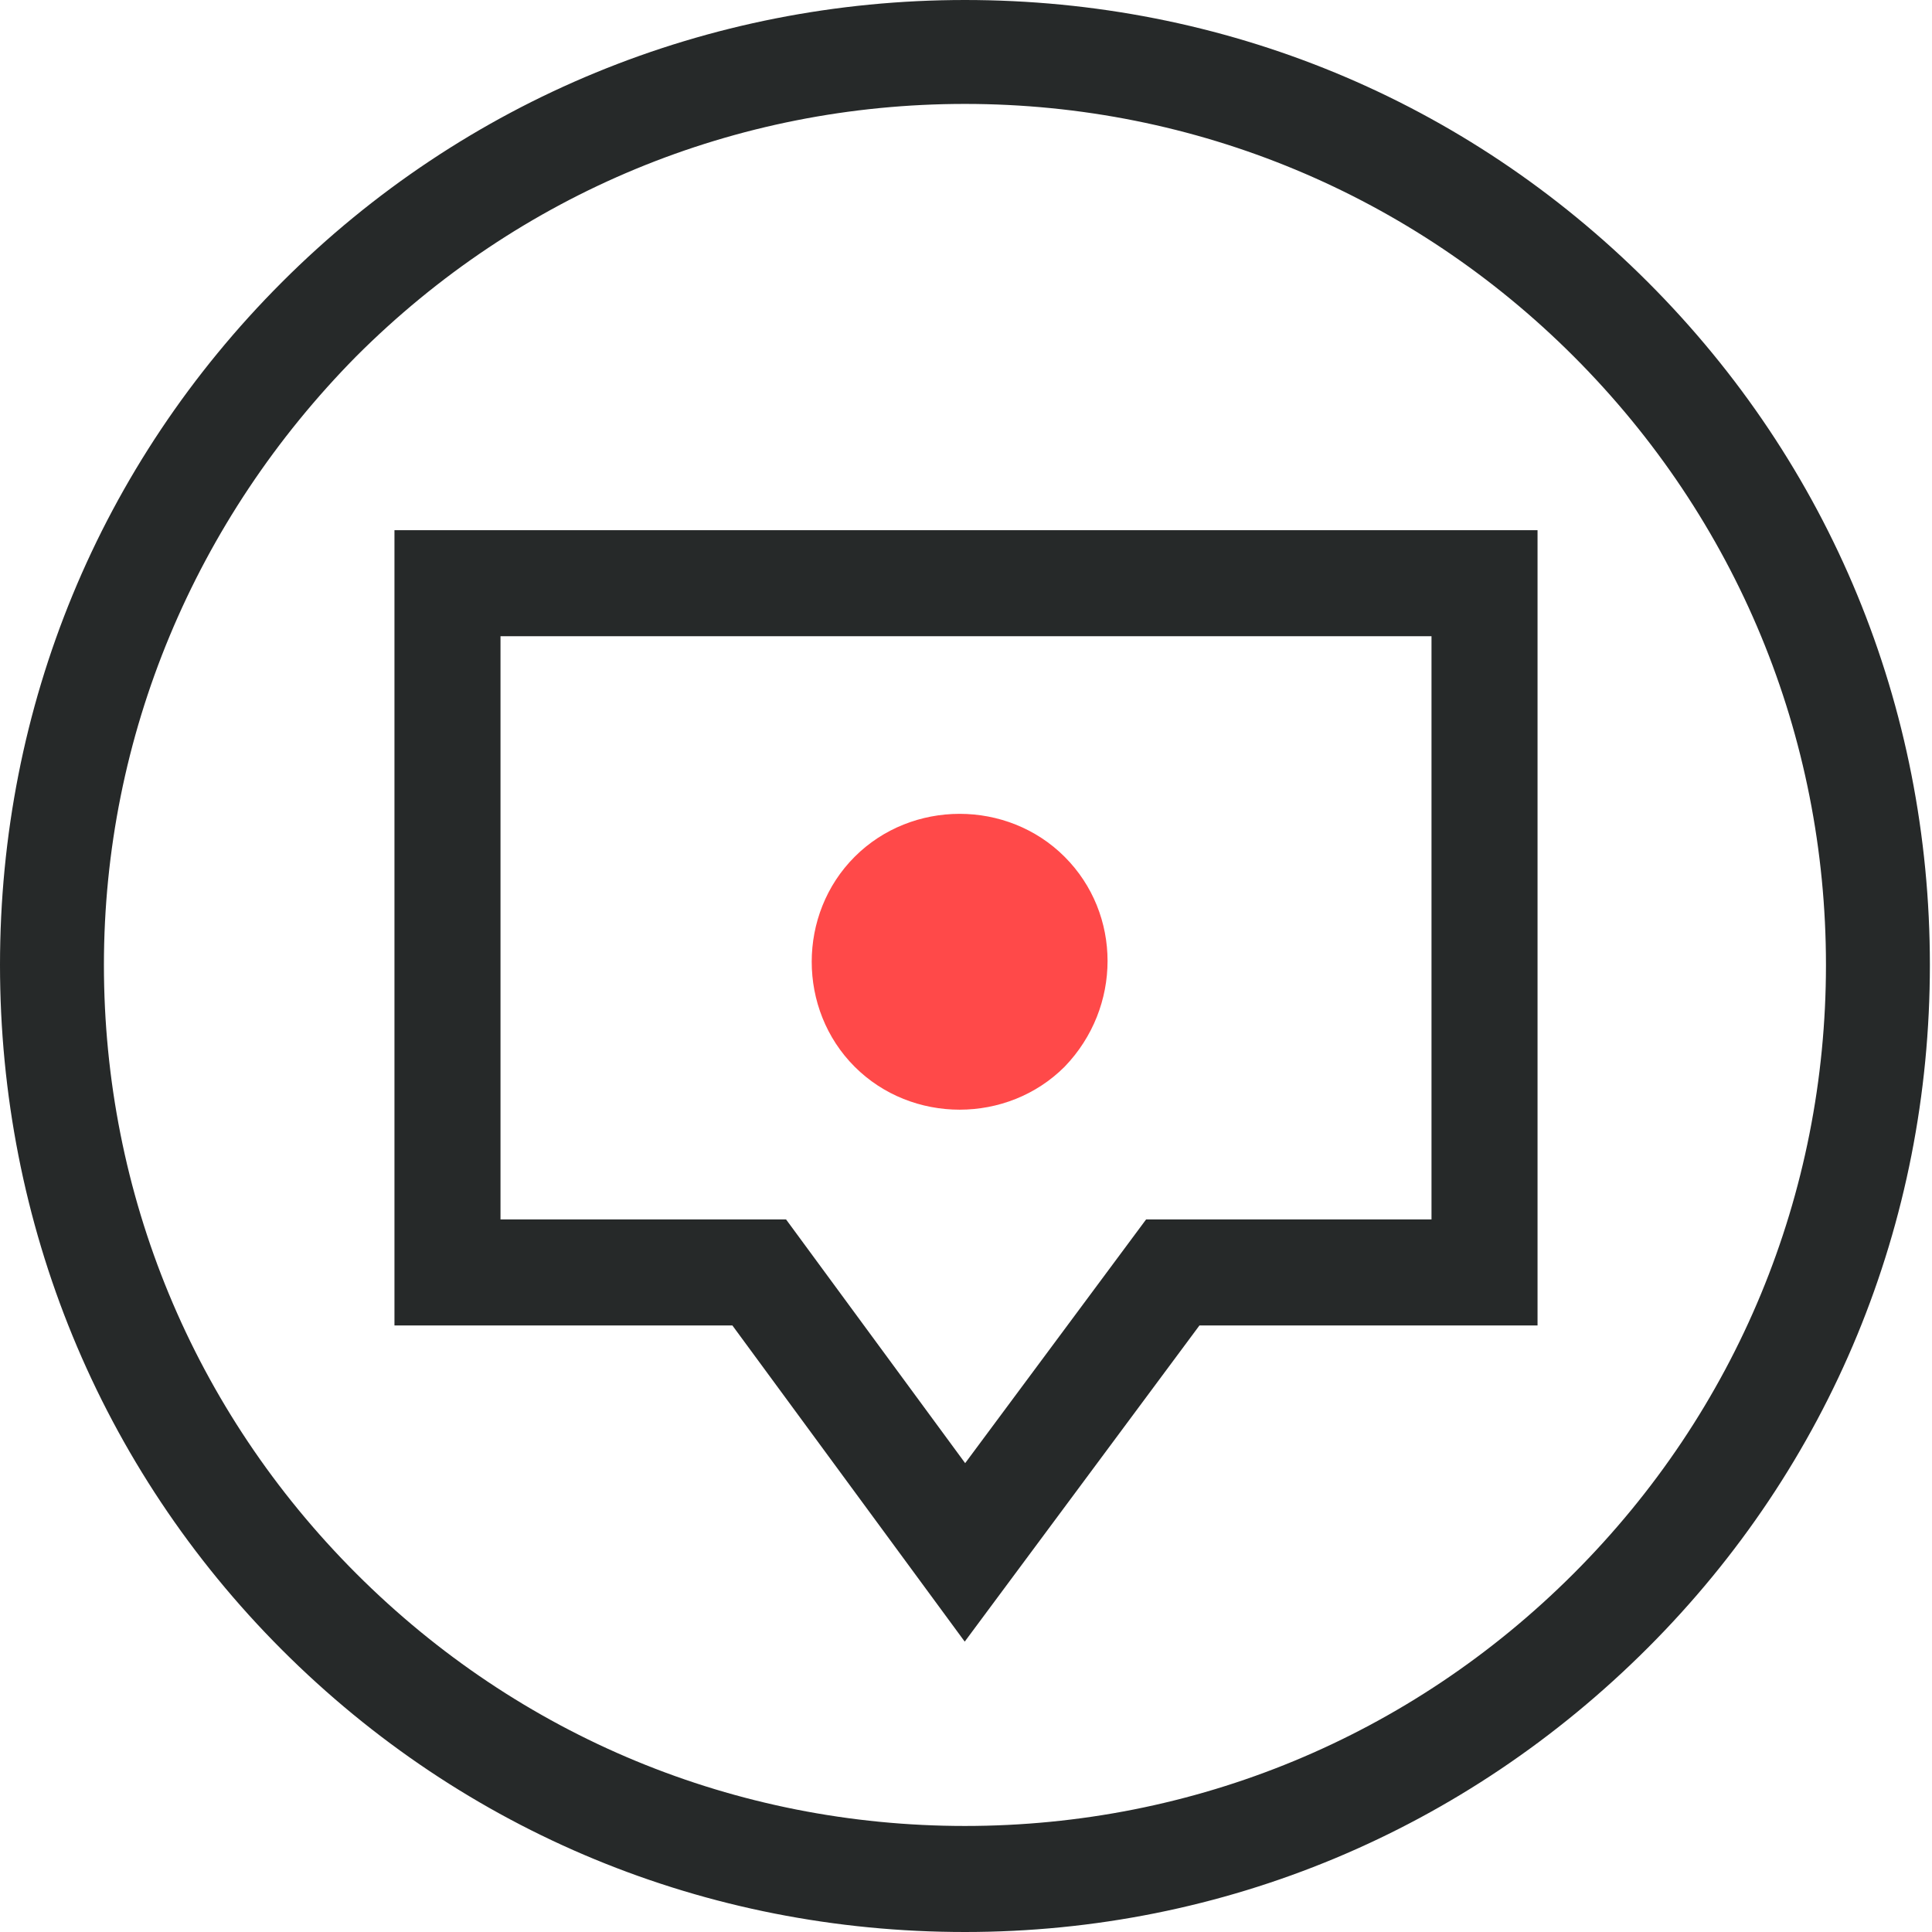
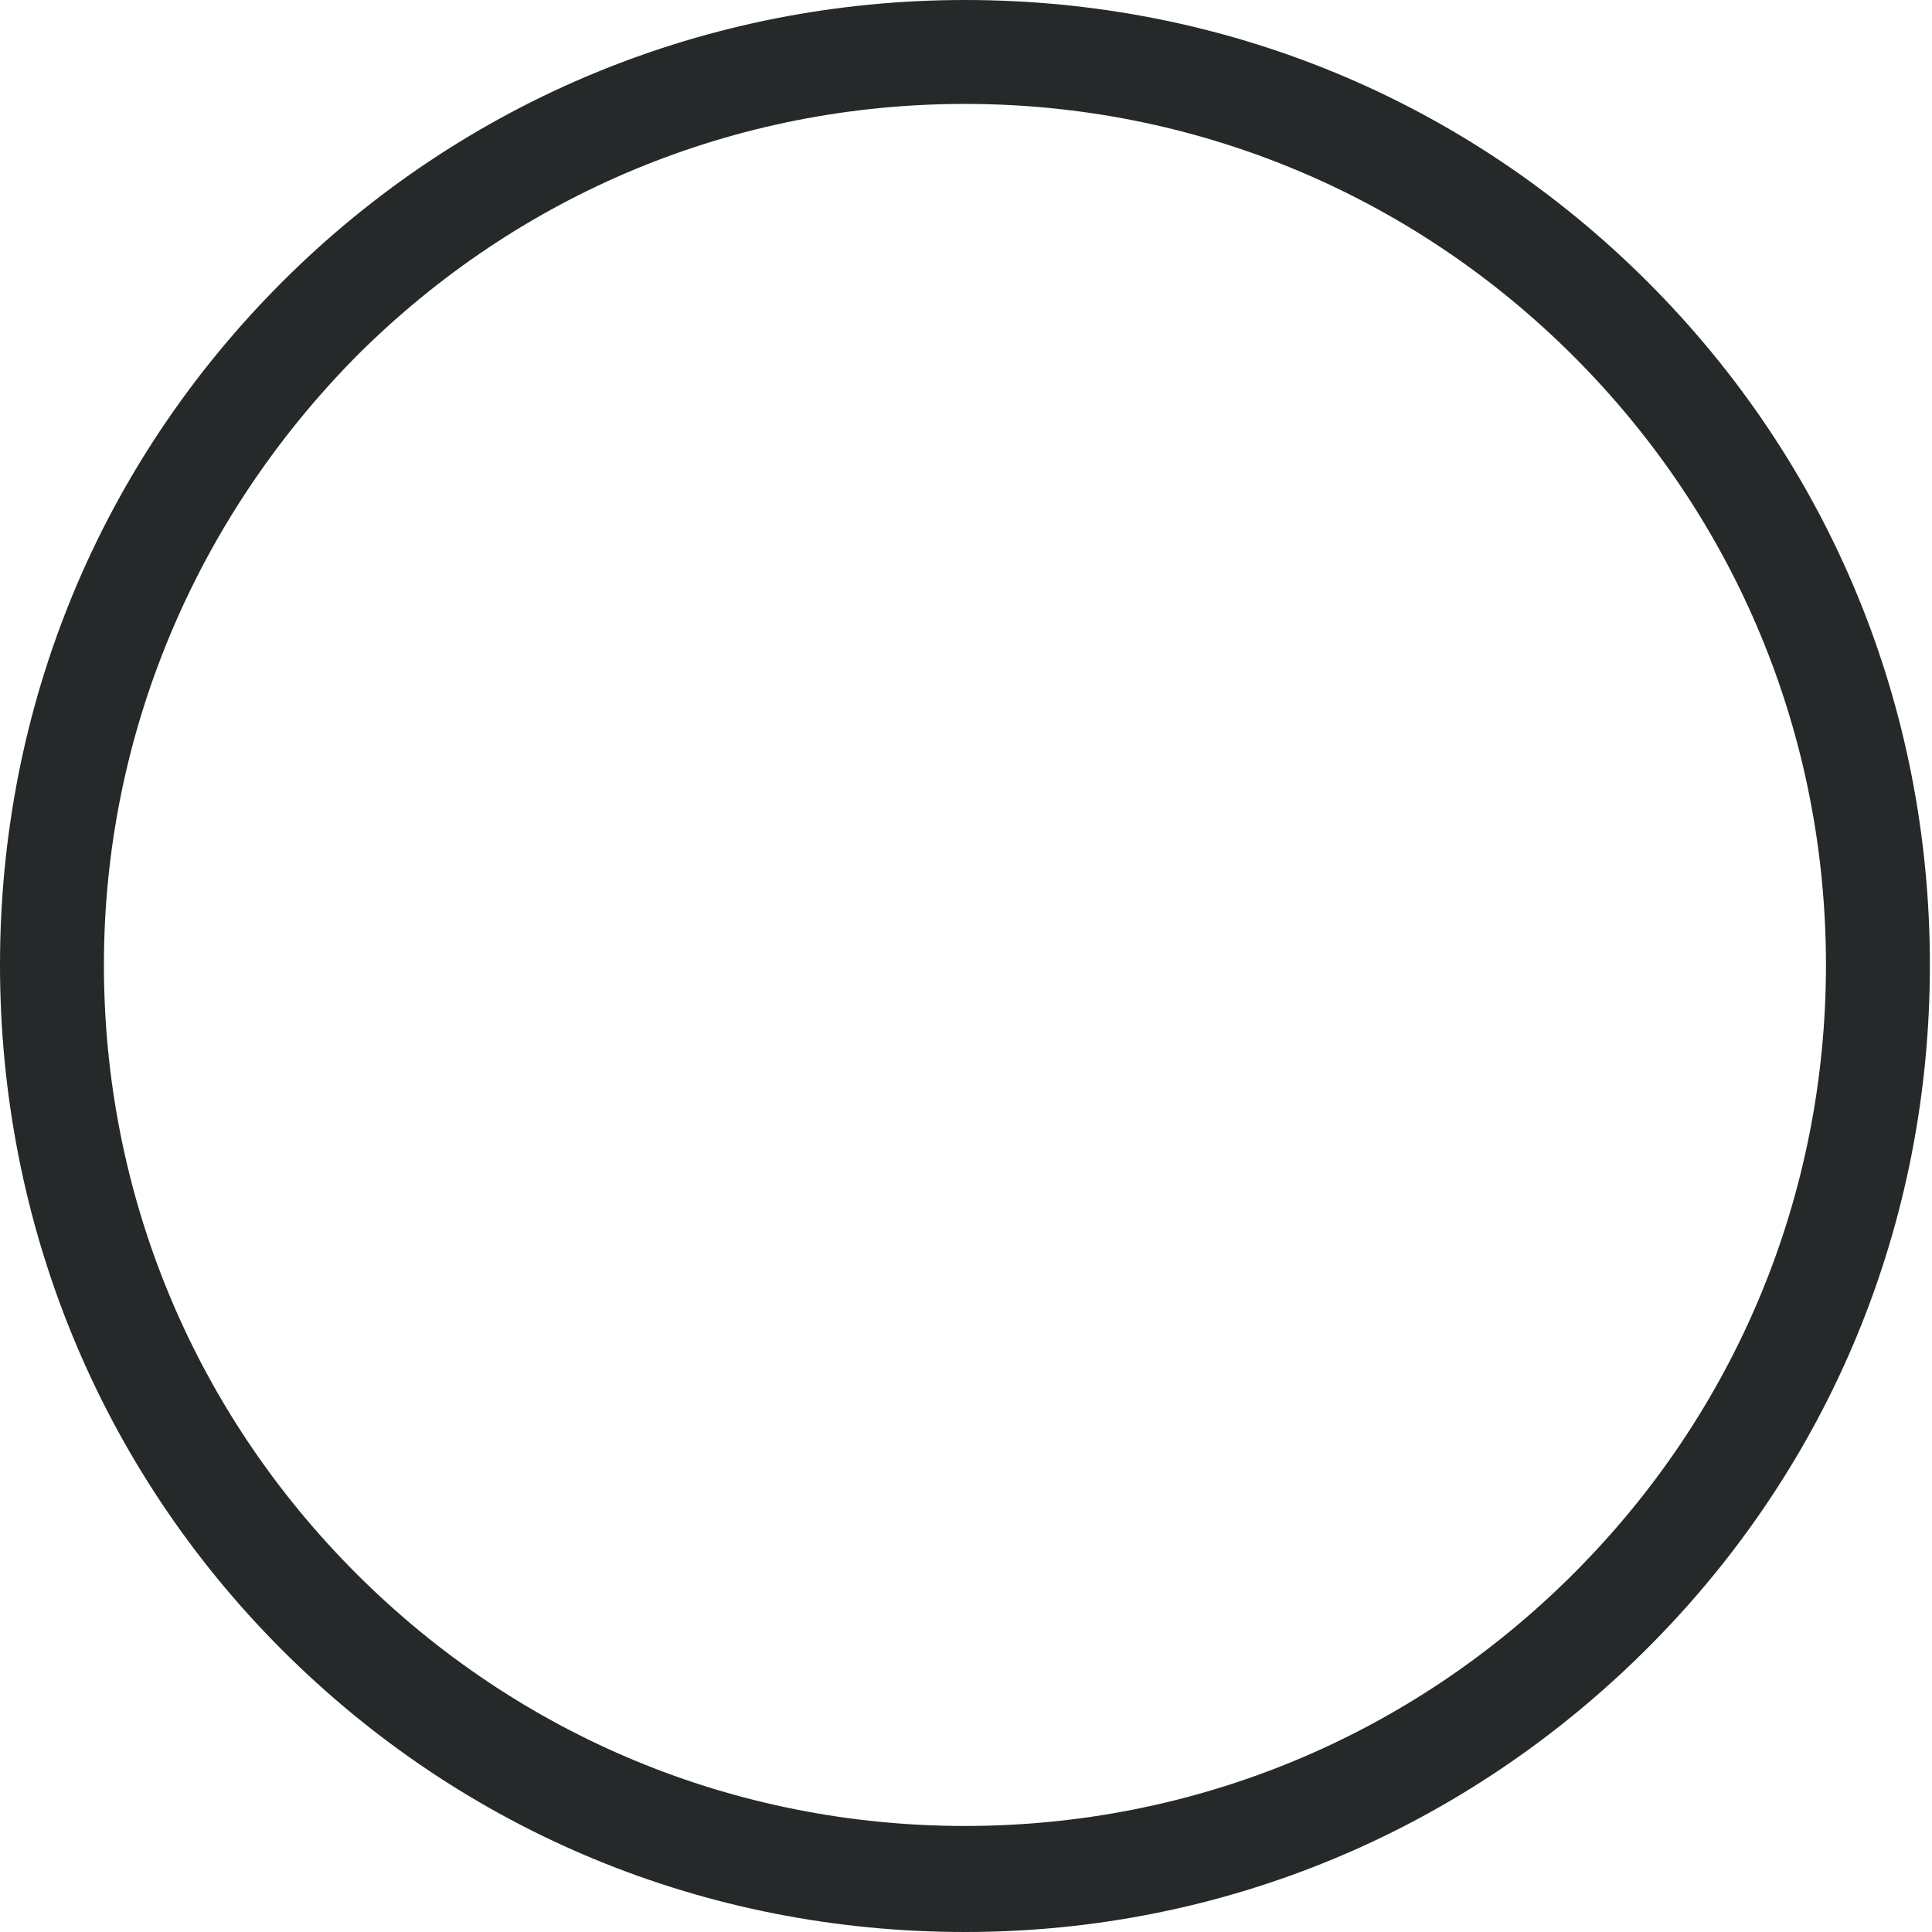
<svg xmlns="http://www.w3.org/2000/svg" version="1.1" id="Layer_1" x="0px" y="0px" viewBox="0 0 91.1 91.1" style="enable-background:new 0 0 91.1 91.1;" xml:space="preserve">
  <style type="text/css">
	.st0{fill:#262929;}
	.st1{fill:#5E5CA6;}
	.st2{fill:none;stroke:#262929;stroke-width:5;stroke-miterlimit:10;}
	.st3{fill:#8F2B8A;}
	.st4{fill:#57ABC7;}
	.st5{fill:none;stroke:#262929;stroke-miterlimit:10;}
	.st6{fill:#FF4949;}
	.st7{fill:none;stroke:#262929;stroke-width:4;stroke-miterlimit:10;}
	.st8{fill:#262929;stroke:#262929;stroke-miterlimit:10;}
	.st9{fill:#262929;stroke:#262929;stroke-width:5;stroke-miterlimit:10;}
	.st10{fill:none;}
</style>
  <path class="st0" d="M45.5,4.9c-10.8,0-21,4.2-28.7,11.9C9.2,24.5,4.9,34.7,4.9,45.5c0,10.8,4.2,21,11.9,28.7  c7.7,7.7,17.9,11.9,28.7,11.9c10.8,0,21-4.2,28.7-11.9c7.7-7.7,11.9-17.9,11.9-28.7c0-10.8-4.2-21-11.9-28.7  C66.6,9.2,56.4,4.9,45.5,4.9 M45.5,91.1c-12.2,0-23.6-4.7-32.2-13.3S0,57.7,0,45.5c0-12.2,4.7-23.6,13.3-32.2  C21.9,4.7,33.4,0,45.5,0c12.2,0,23.6,4.7,32.2,13.3c8.6,8.6,13.3,20,13.3,32.2c0,12.2-4.7,23.6-13.3,32.2S57.7,91.1,45.5,91.1" />
-   <path class="st6" d="M50.2,50.3c-2.7,2.7-7.2,2.7-9.9,0c-2.7-2.7-2.7-7.2,0-9.9c2.7-2.7,7.2-2.7,9.9,0  C52.9,43.1,52.9,47.5,50.2,50.3" />
-   <polygon class="st2" points="70,60 55.3,60 45.5,73.2 35.8,60 21.1,60 21.1,27.5 70,27.5 " />
</svg>